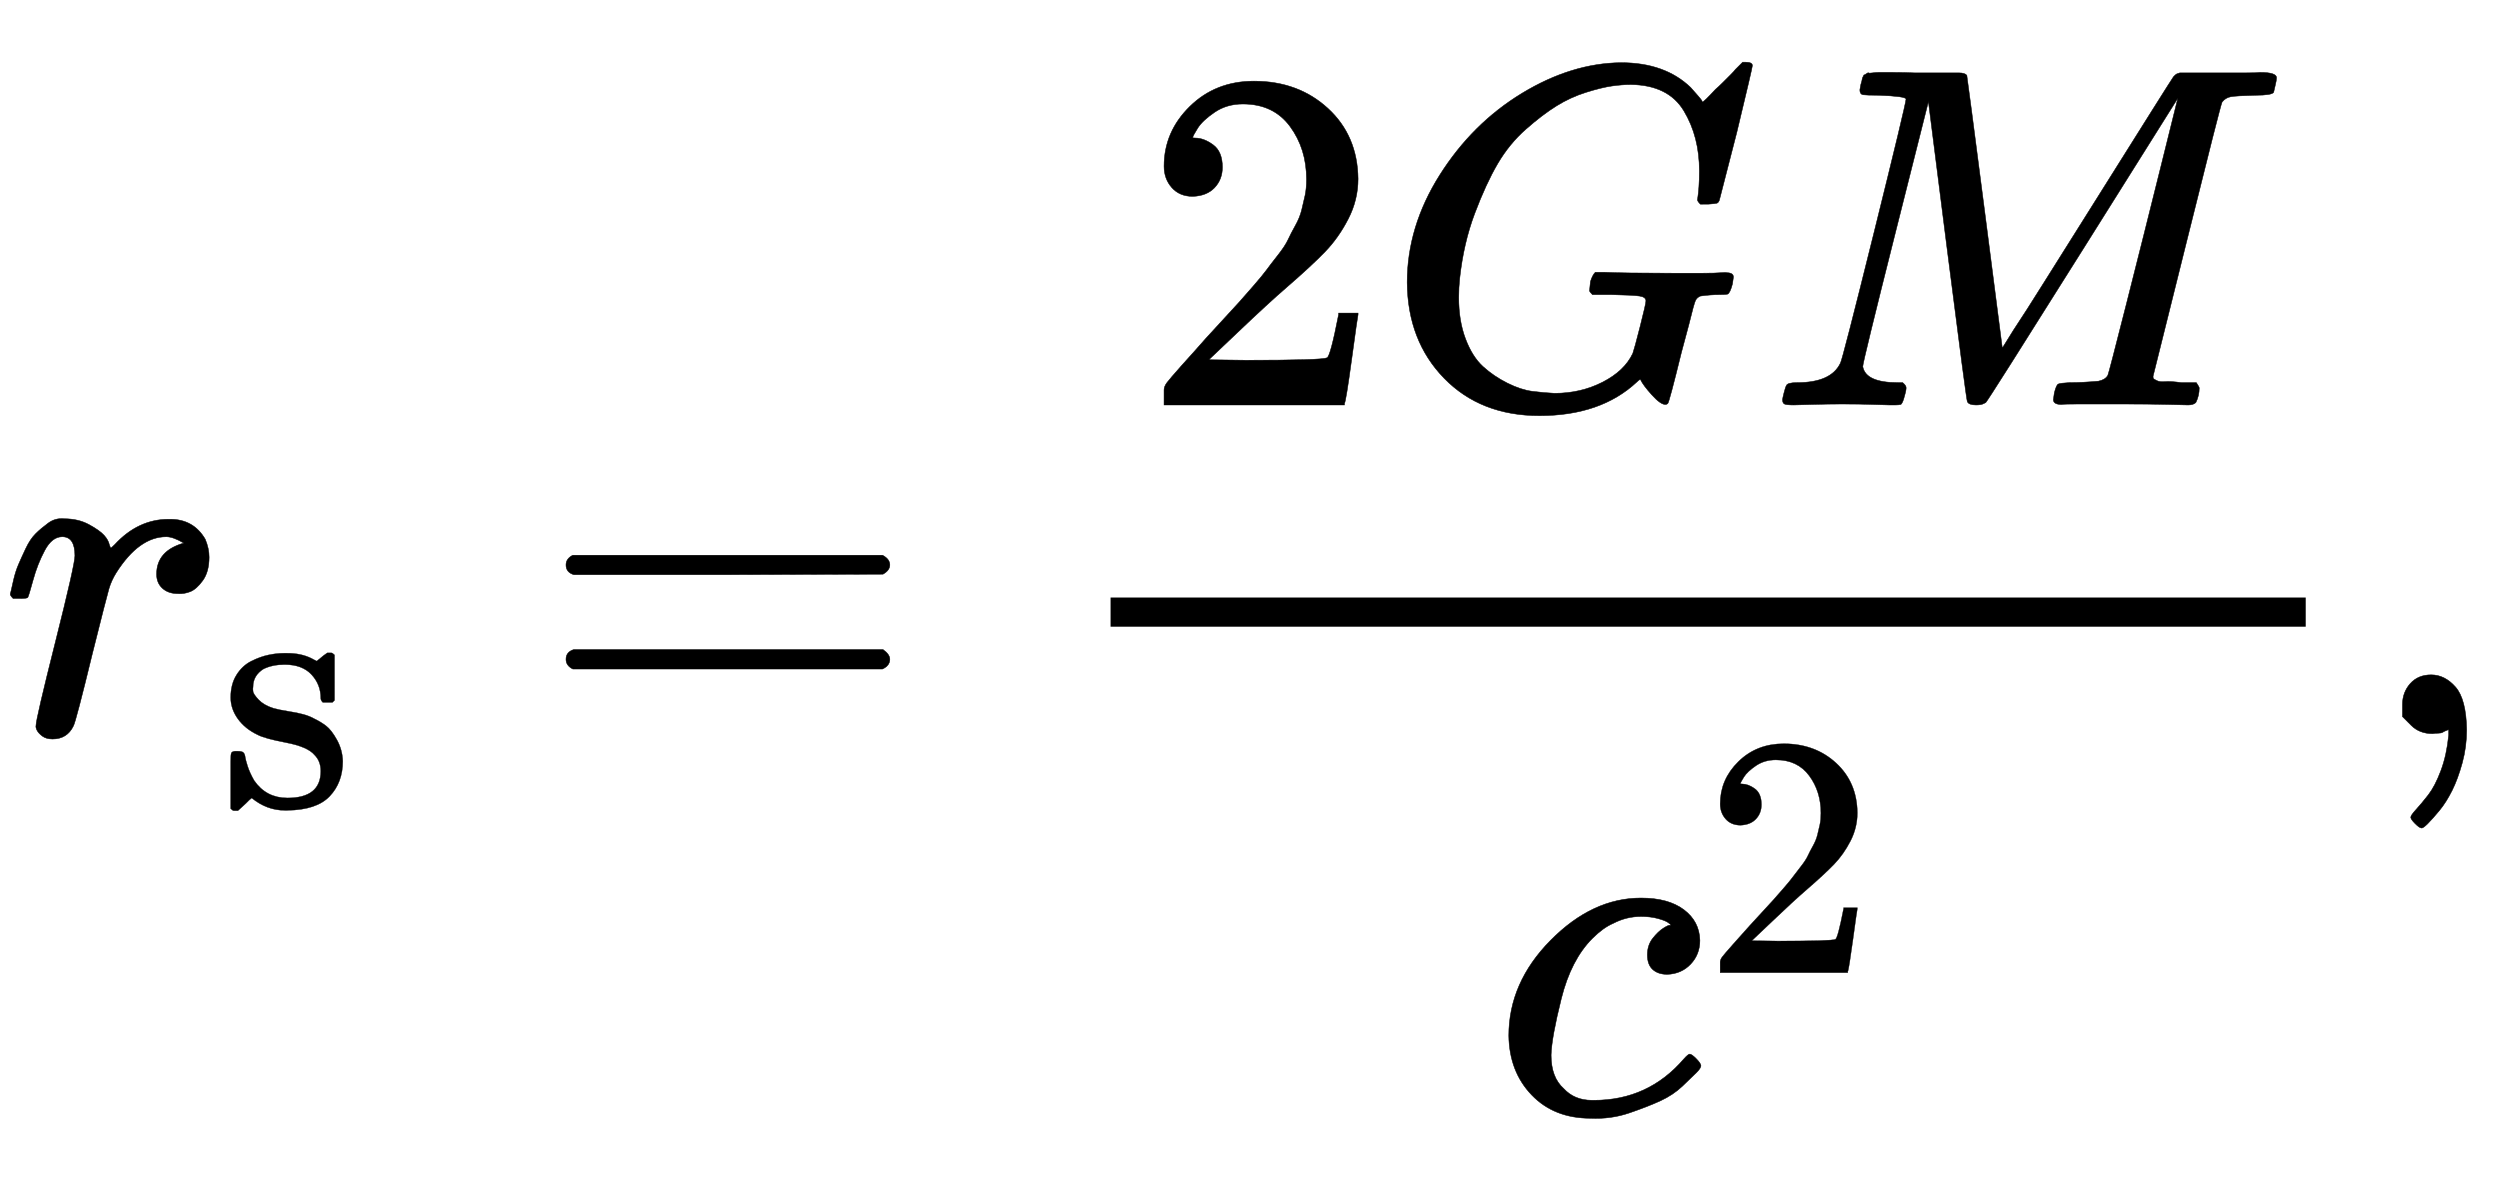
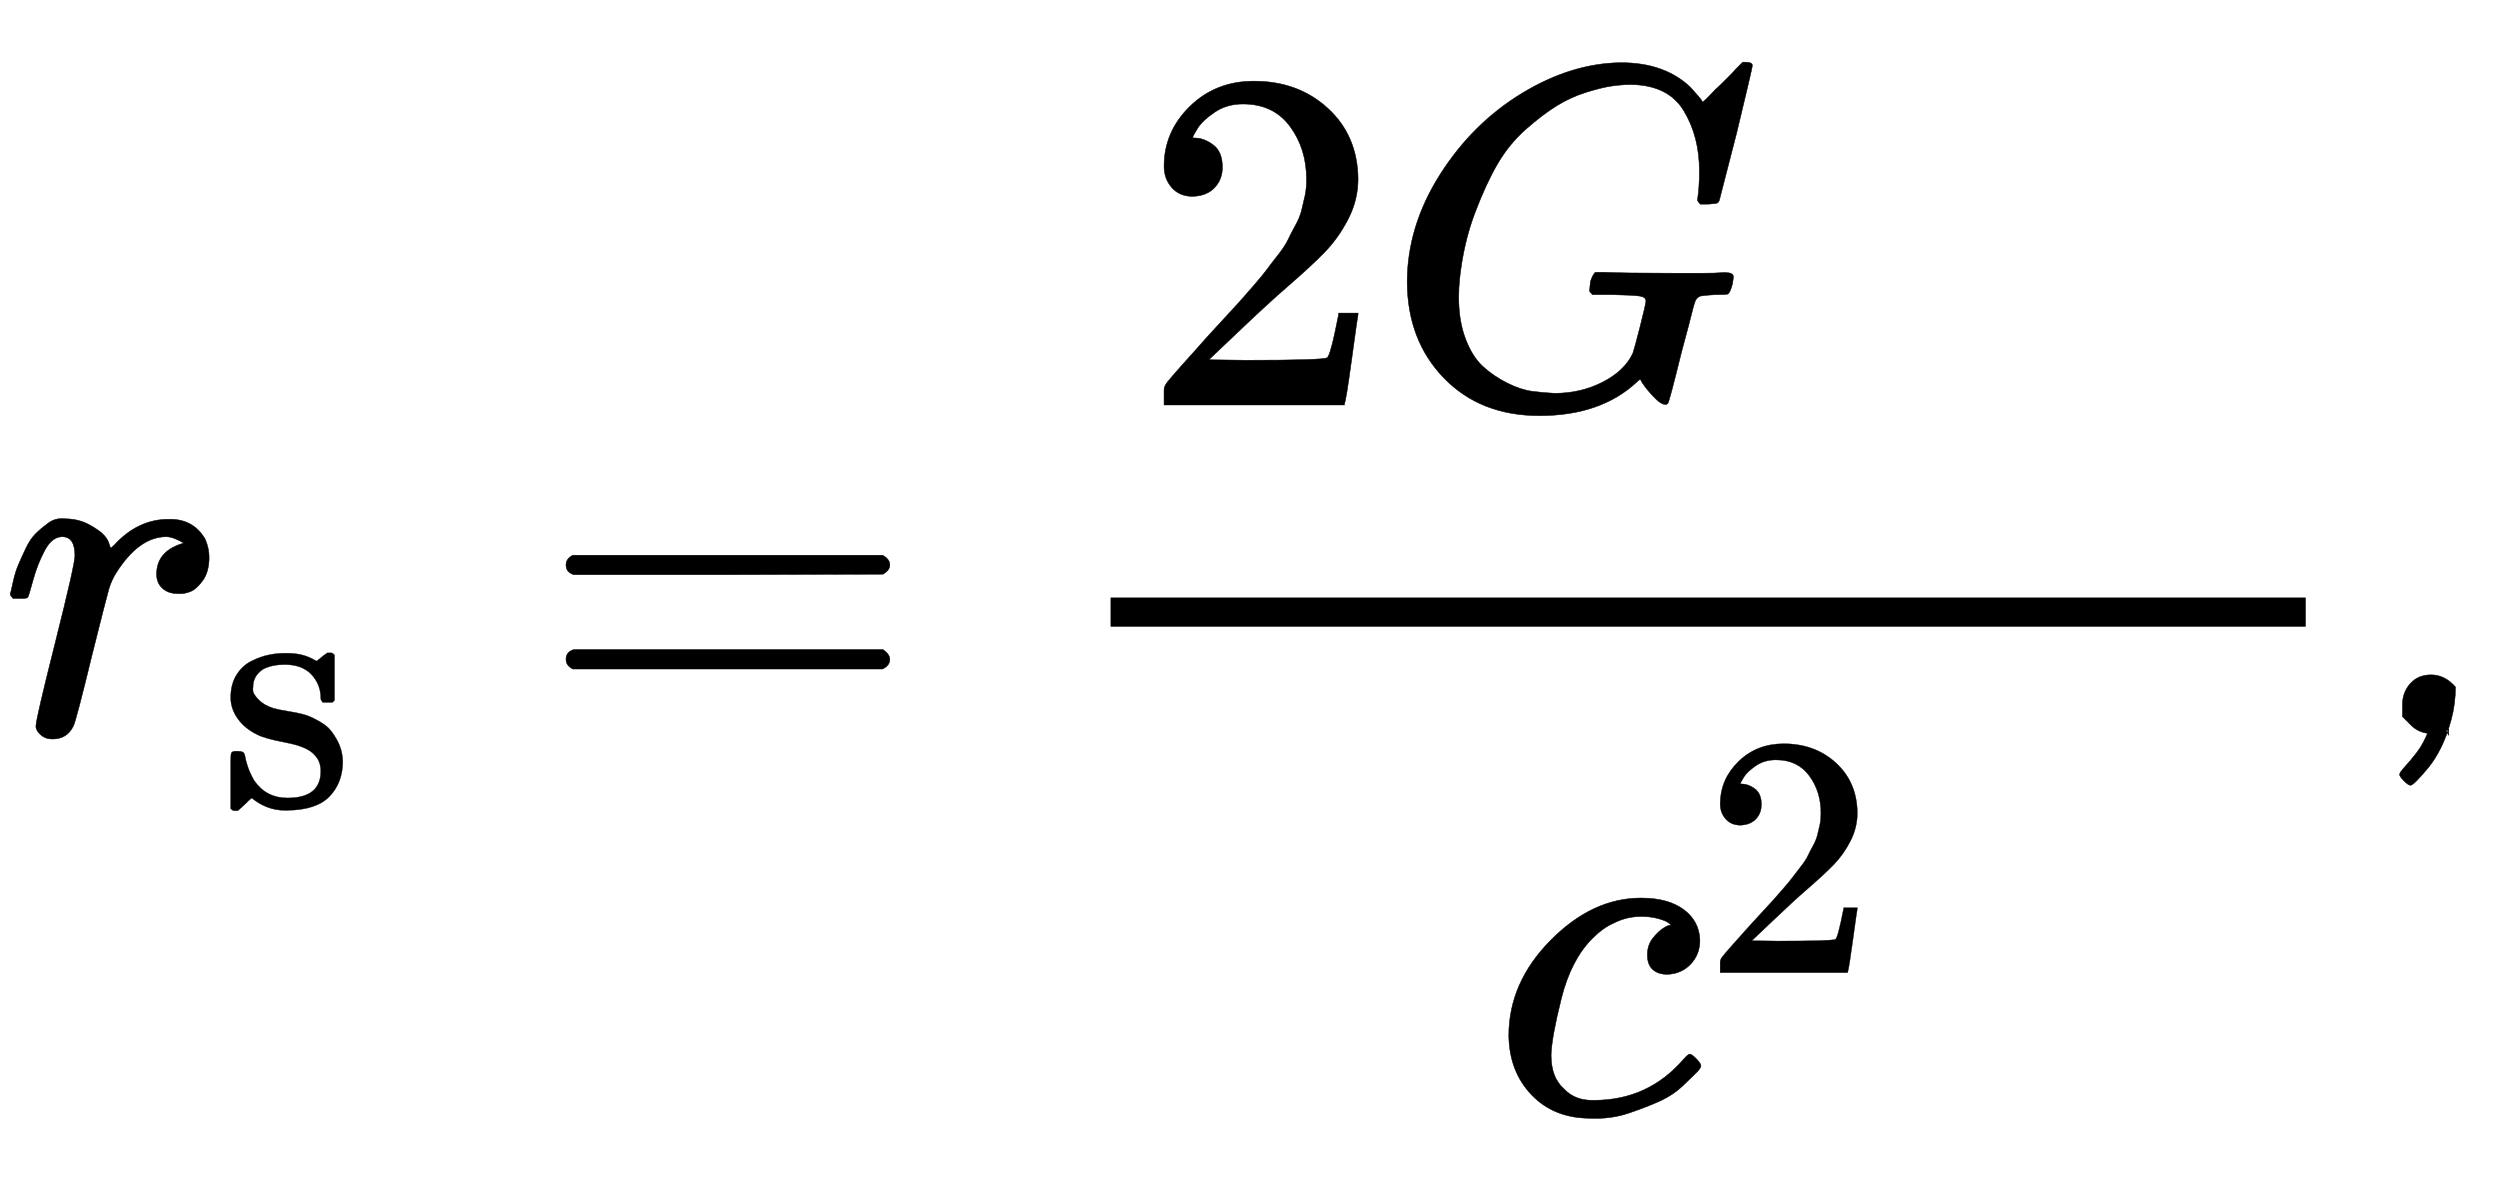
<svg xmlns="http://www.w3.org/2000/svg" xmlns:xlink="http://www.w3.org/1999/xlink" width="11.942ex" height="5.676ex" style="vertical-align: -2.171ex;" viewBox="0 -1508.9 5141.5 2443.8" role="img" focusable="false" aria-labelledby="MathJax-SVG-1-Title">
  <title id="MathJax-SVG-1-Title">{\displaystyle r_{\text{s}}={\frac {2GM}{c^{2}}},}</title>
  <defs aria-hidden="true">
    <path stroke-width="1" id="E1-MJMATHI-72" d="M21 287q1 3 2 8t5 22 10 31 15 33 20 30 26 22 33 9q29 0 51-12t31-22 11-20q2-6 3-6t8 7q48 52 111 52h3q48 0 72-41 8-19 8-37 0-30-13-48t-26-23-25-4q-20 0-32 11t-12 29q0 48 56 64-22 13-36 13-56 0-103-74-10-16-15-33T190 165Q156 25 151 16q-13-27-43-27-13 0-21 6T76 7 74 17q0 13 40 172t40 177q0 39-26 39-21 0-36-28T68 316 57 280q-2-2-16-2H27q-6 6-6 9z" />
    <path stroke-width="1" id="E1-MJMAIN-73" d="M295 316q0 40-27 69t-78 29q-36 0-62-13-30-19-30-52-1-5 0-13t16-24 43-25q18-5 44-9t44-9 32-13q17-8 33-20t32-41 17-62q0-62-38-102T198-10h-8q-52 0-96 36l-8-7-9-9Q71 4 65-1L54-11H46 42q-3 0-9 6V74v58q0 21 2 25t10 5h9q12 0 16-4t5-12 7-27 19-42q35-51 97-51 97 0 97 78 0 29-18 47-20 24-83 36t-83 23q-36 17-57 46T33 318q0 39 17 66t43 40 50 18 44 5h11q40 0 70-15l15-8 9 7q10 9 22 17h8 4q3 0 9-6V310l-6-6H301q-6 6-6 12z" />
    <path stroke-width="1" id="E1-MJMAIN-3D" d="M56 347q0 13 14 20H707q15-8 15-20 0-11-14-19l-318-1H72q-16 5-16 20zm0-194q0 15 16 20H708q14-10 14-20 0-13-15-20H70q-14 7-14 20z" />
    <path stroke-width="1" id="E1-MJMAIN-32" d="M109 429q-27 0-43 18T50 491q0 71 53 123t132 52q91 0 152-56t62-145q0-43-20-82t-48-68-80-74q-36-31-1e2-92L142 93l76-1q157 0 167 5 7 2 24 89v3h40v-3q-1-3-13-91T421 3V0H50V19 31q0 7 6 15T86 81q29 32 50 56 9 10 34 37t34 37 29 33 28 34 23 30 21 32 15 29 13 32 7 30 3 33q0 63-34 109t-97 46q-33 0-58-17t-35-33-10-19q0-1 5-1 18 0 37-14t19-46q0-25-16-42t-45-18z" />
    <path stroke-width="1" id="E1-MJMATHI-47" d="M50 252q0 115 67 221T286 641t204 63q90 0 143-51 9-10 15-17t8-10l1-3q3 0 27 26 7 6 15 14t16 16 10 11l15 15h6q14 0 14-7 0-4-32-137-36-139-36-140-2-5-5-6t-18-2H653q-6 6-6 9 0 1 1 7t2 20 1 32q0 71-32 124T510 659q-18 0-39-3t-53-13-61-28-63-48-58-71-47-102-31-134q-2-18-2-39 0-48 14-85t36-57 50-34 52-17 45-4q54 0 99 23t62 59q3 8 15 55t12 53q0 8-13 10t-60 3H431q-6 6-6 8t2 19q4 13 10 19h17q40-2 140-2 40 0 65 0t36 1 12 0q14 0 14-9 0-2-2-14-5-19-10-21-3-1-15-1-20 0-41-3-7-3-10-9t-14-51q-9-33-15-56Q589 6 586 3q-2-2-5-2-10 0-28 20T530 52q0 1-2 0t-6-5Q448-22 322-22 201-22 126 55T50 252z" />
-     <path stroke-width="1" id="E1-MJMATHI-4D" d="M289 629q0 6-57 8-24 0-31 1t-7 10q0 1 2 11 1 3 2 7t1 5 2 5 2 3 4 2 5 2 8 0 12 1q6 0 30 0t45-1q79 0 91 0t16-5q1-4 37-282l36-279 23 37q24 36 64 1e2t88 140Q837 673 839 675q1 1 3 3t4 3l6 2h96q17 0 40 0t29 1q34 0 34-11 0-5-3-17t-3-13q-4-6-37-6-40-1-51-3t-18-11q-3-5-72-283T797 59q0-4 1-5t7-4 17-2 33-2h31q6-9 6-11 0-16-7-30-5-5-16-5-5 0-41 1T736 2q-61 0-92 0T609 1q-17 0-17 10 0 2 2 14 4 16 8 18t23 3q27 0 60 3 14 3 19 12 2 4 38 146t71 283 35 141L654 322Q458 10 453 5q-2-1-4-2-5-3-16-3-15 0-18 7-2 4-41 310L335 624 267 354Q2e2 88 2e2 79q6-33 72-33h10q6-5 7-9t-3-18q-4-16-8-18-4-1-11-1-2 0-12 0T221 1 157 2Q127 2 95 1T58 0Q43 0 39 2t-4 9q0 2 3 14t5 15q2 6 22 6 70 0 89 40 4 6 69 268t66 275z" />
    <path stroke-width="1" id="E1-MJMATHI-63" d="M34 159q0 109 86 196t186 87q56 0 88-24t33-63q0-29-19-49t-48-21q-19 0-30 10t-11 30 11 34 22 21 14 6h1q0 2-6 6t-21 8-34 4q-30 0-57-14-21-9-43-31-44-44-64-124T121 119q0-46 26-69 22-24 58-24h4q112 0 185 85 9 10 12 10 4 0 13-9t10-14-9-15-29-28-45-30T282 0 202-11Q127-11 81 37T34 159z" />
-     <path stroke-width="1" id="E1-MJMAIN-2C" d="M78 35t0 25 16 43 43 18q28 0 50-25T210 8q0-35-9-68t-21-57-26-41-24-27-13-9q-4 0-13 9t-9 13 11 16 25 30 26 50T173-3V9l-1-1q-2-1-5-2t-6-3-9-2-12-1Q113 0 96 17z" />
+     <path stroke-width="1" id="E1-MJMAIN-2C" d="M78 35t0 25 16 43 43 18q28 0 50-25q0-35-9-68t-21-57-26-41-24-27-13-9q-4 0-13 9t-9 13 11 16 25 30 26 50T173-3V9l-1-1q-2-1-5-2t-6-3-9-2-12-1Q113 0 96 17z" />
  </defs>
  <g stroke="currentcolor" fill="currentcolor" stroke-width="0" transform="matrix(1 0 0 -1 0 0)" aria-hidden="true">
    <use x="0" y="0" xlink:href="#E1-MJMATHI-72" />
    <use transform="scale(0.707)" x="638" y="-213" xlink:href="#E1-MJMAIN-73" />
    <use x="1108" y="0" xlink:href="#E1-MJMAIN-3D" />
    <g transform="translate(2164,0)">
      <g transform="translate(120,0)">
        <rect stroke="none" width="2458" height="60" x="0" y="220" />
        <g transform="translate(60,676)">
          <use x="0" y="0" xlink:href="#E1-MJMAIN-32" />
          <use x="500" y="0" xlink:href="#E1-MJMATHI-47" />
          <use x="1287" y="0" xlink:href="#E1-MJMATHI-4D" />
        </g>
        <g transform="translate(785,-780)">
          <use x="0" y="0" xlink:href="#E1-MJMATHI-63" />
          <use transform="scale(0.707)" x="613" y="408" xlink:href="#E1-MJMAIN-32" />
        </g>
      </g>
    </g>
    <use x="4863" y="0" xlink:href="#E1-MJMAIN-2C" />
  </g>
</svg>